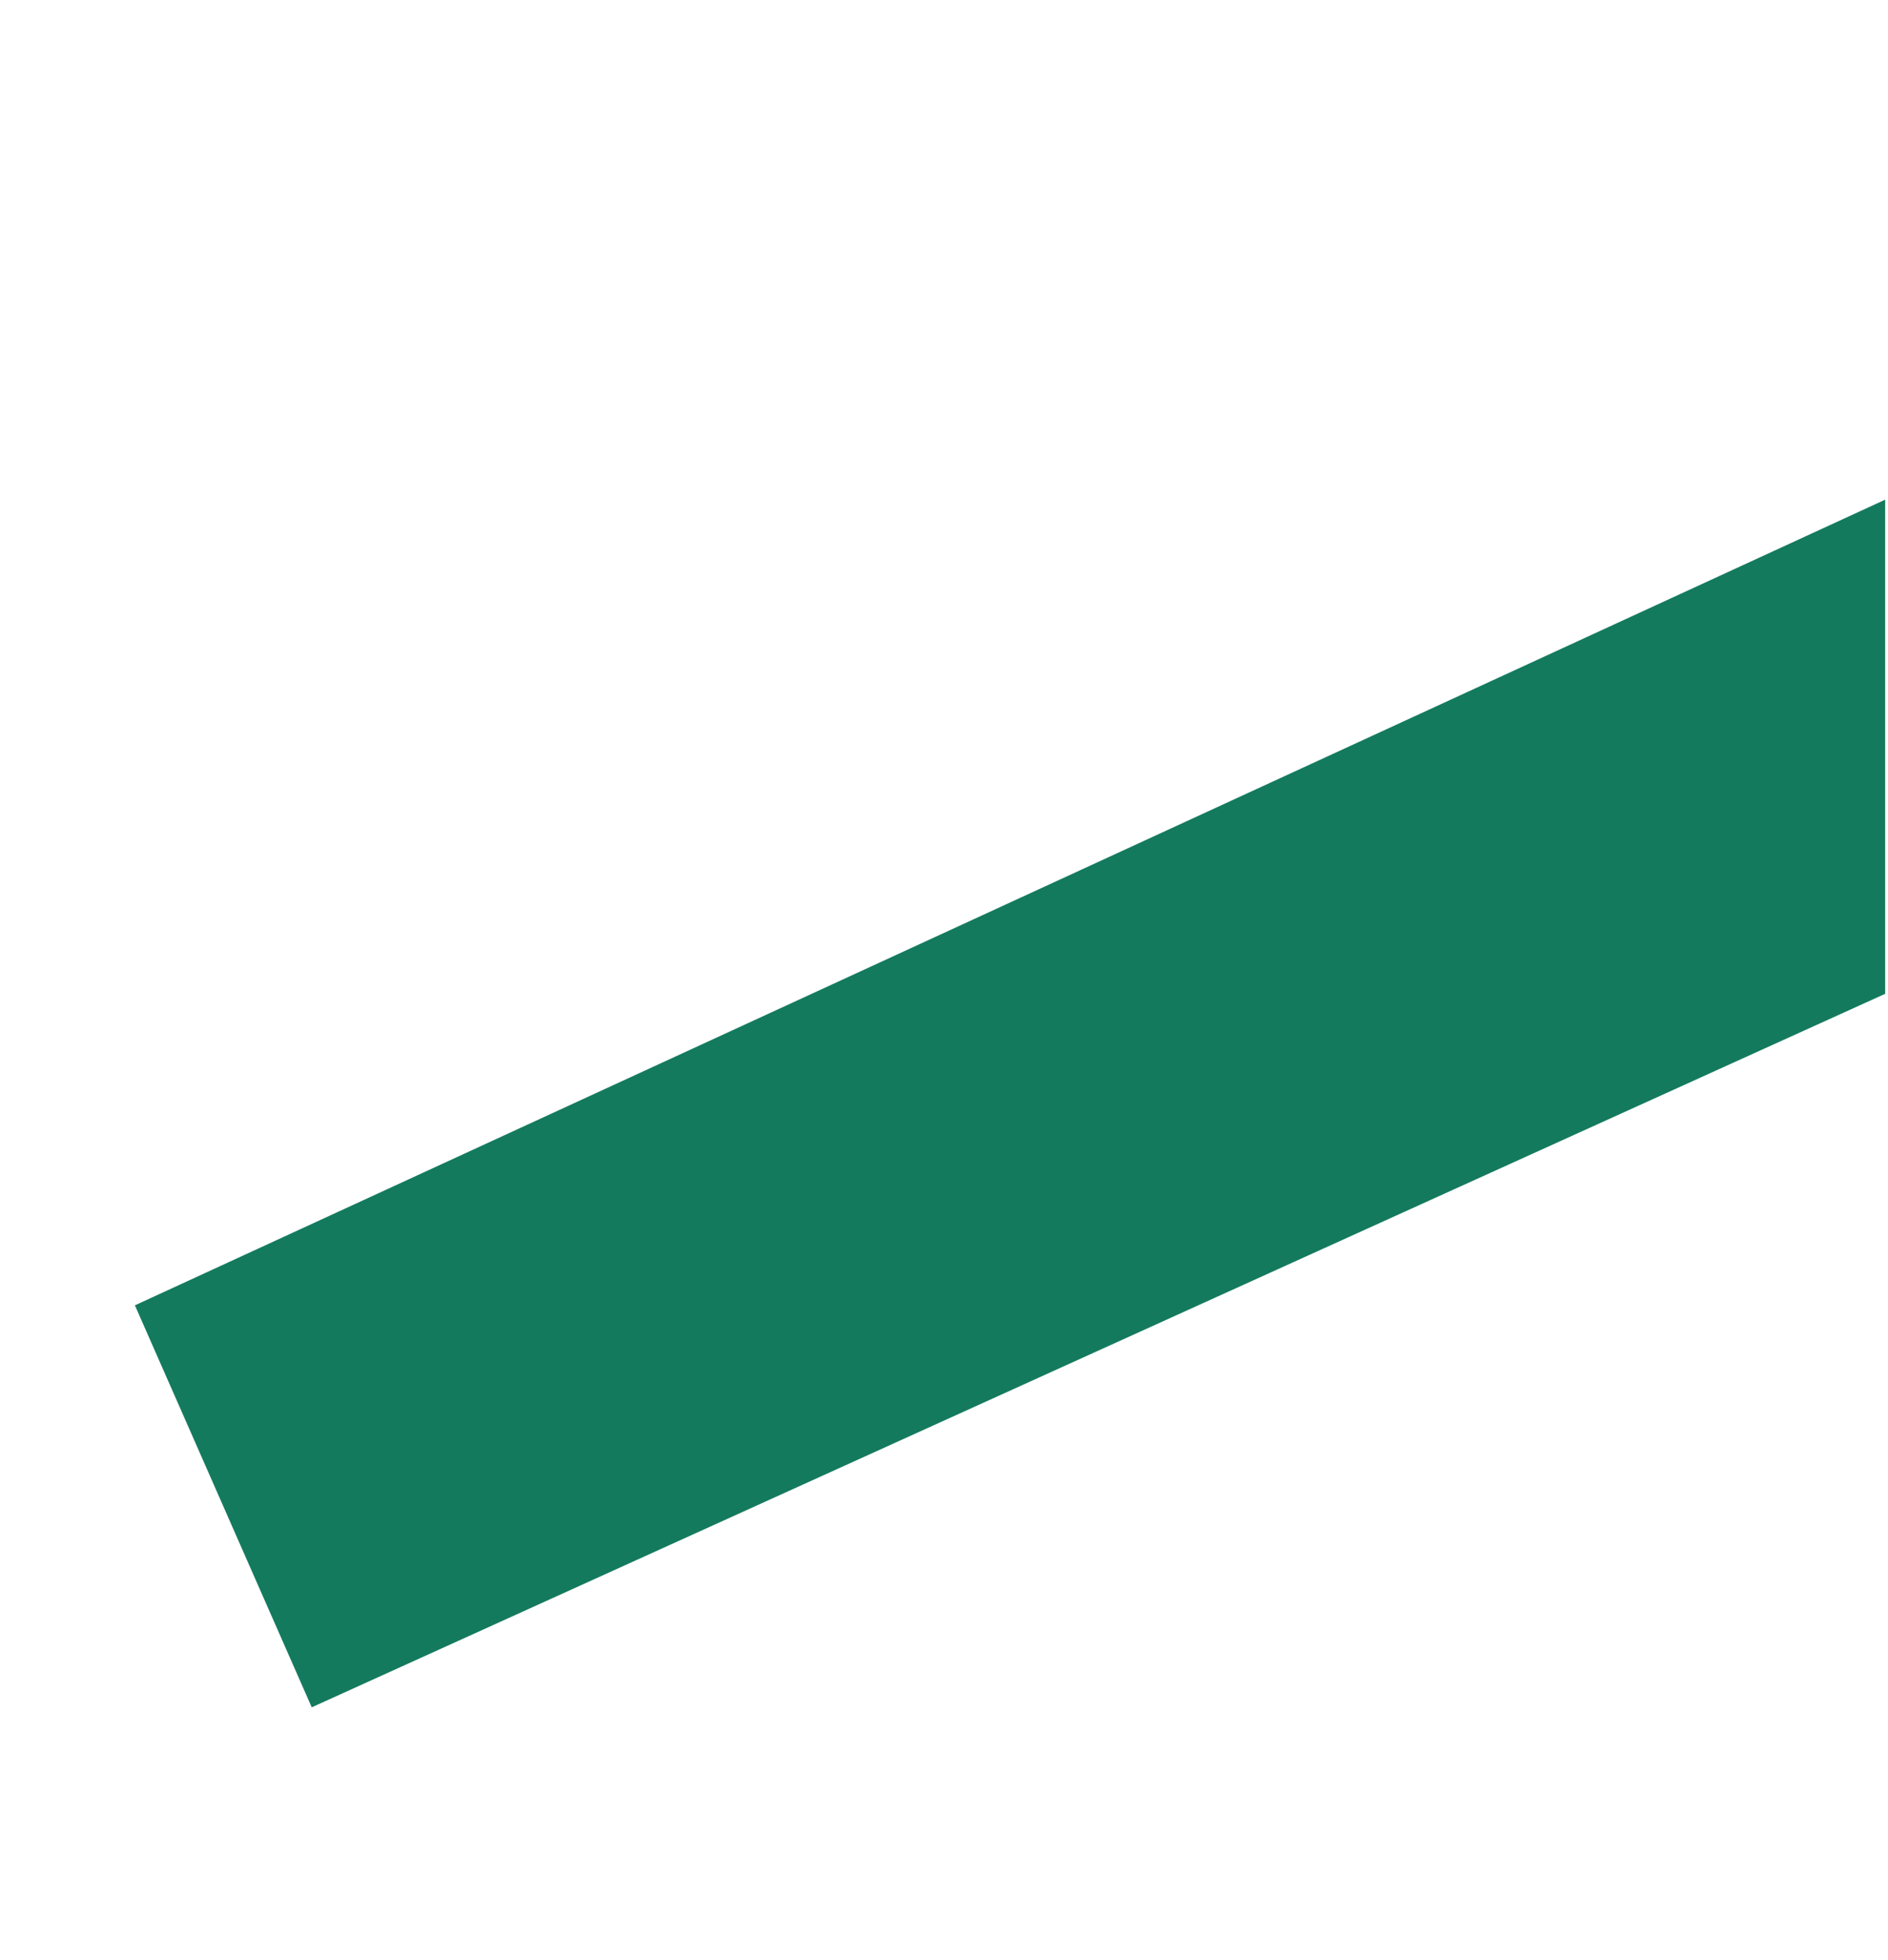
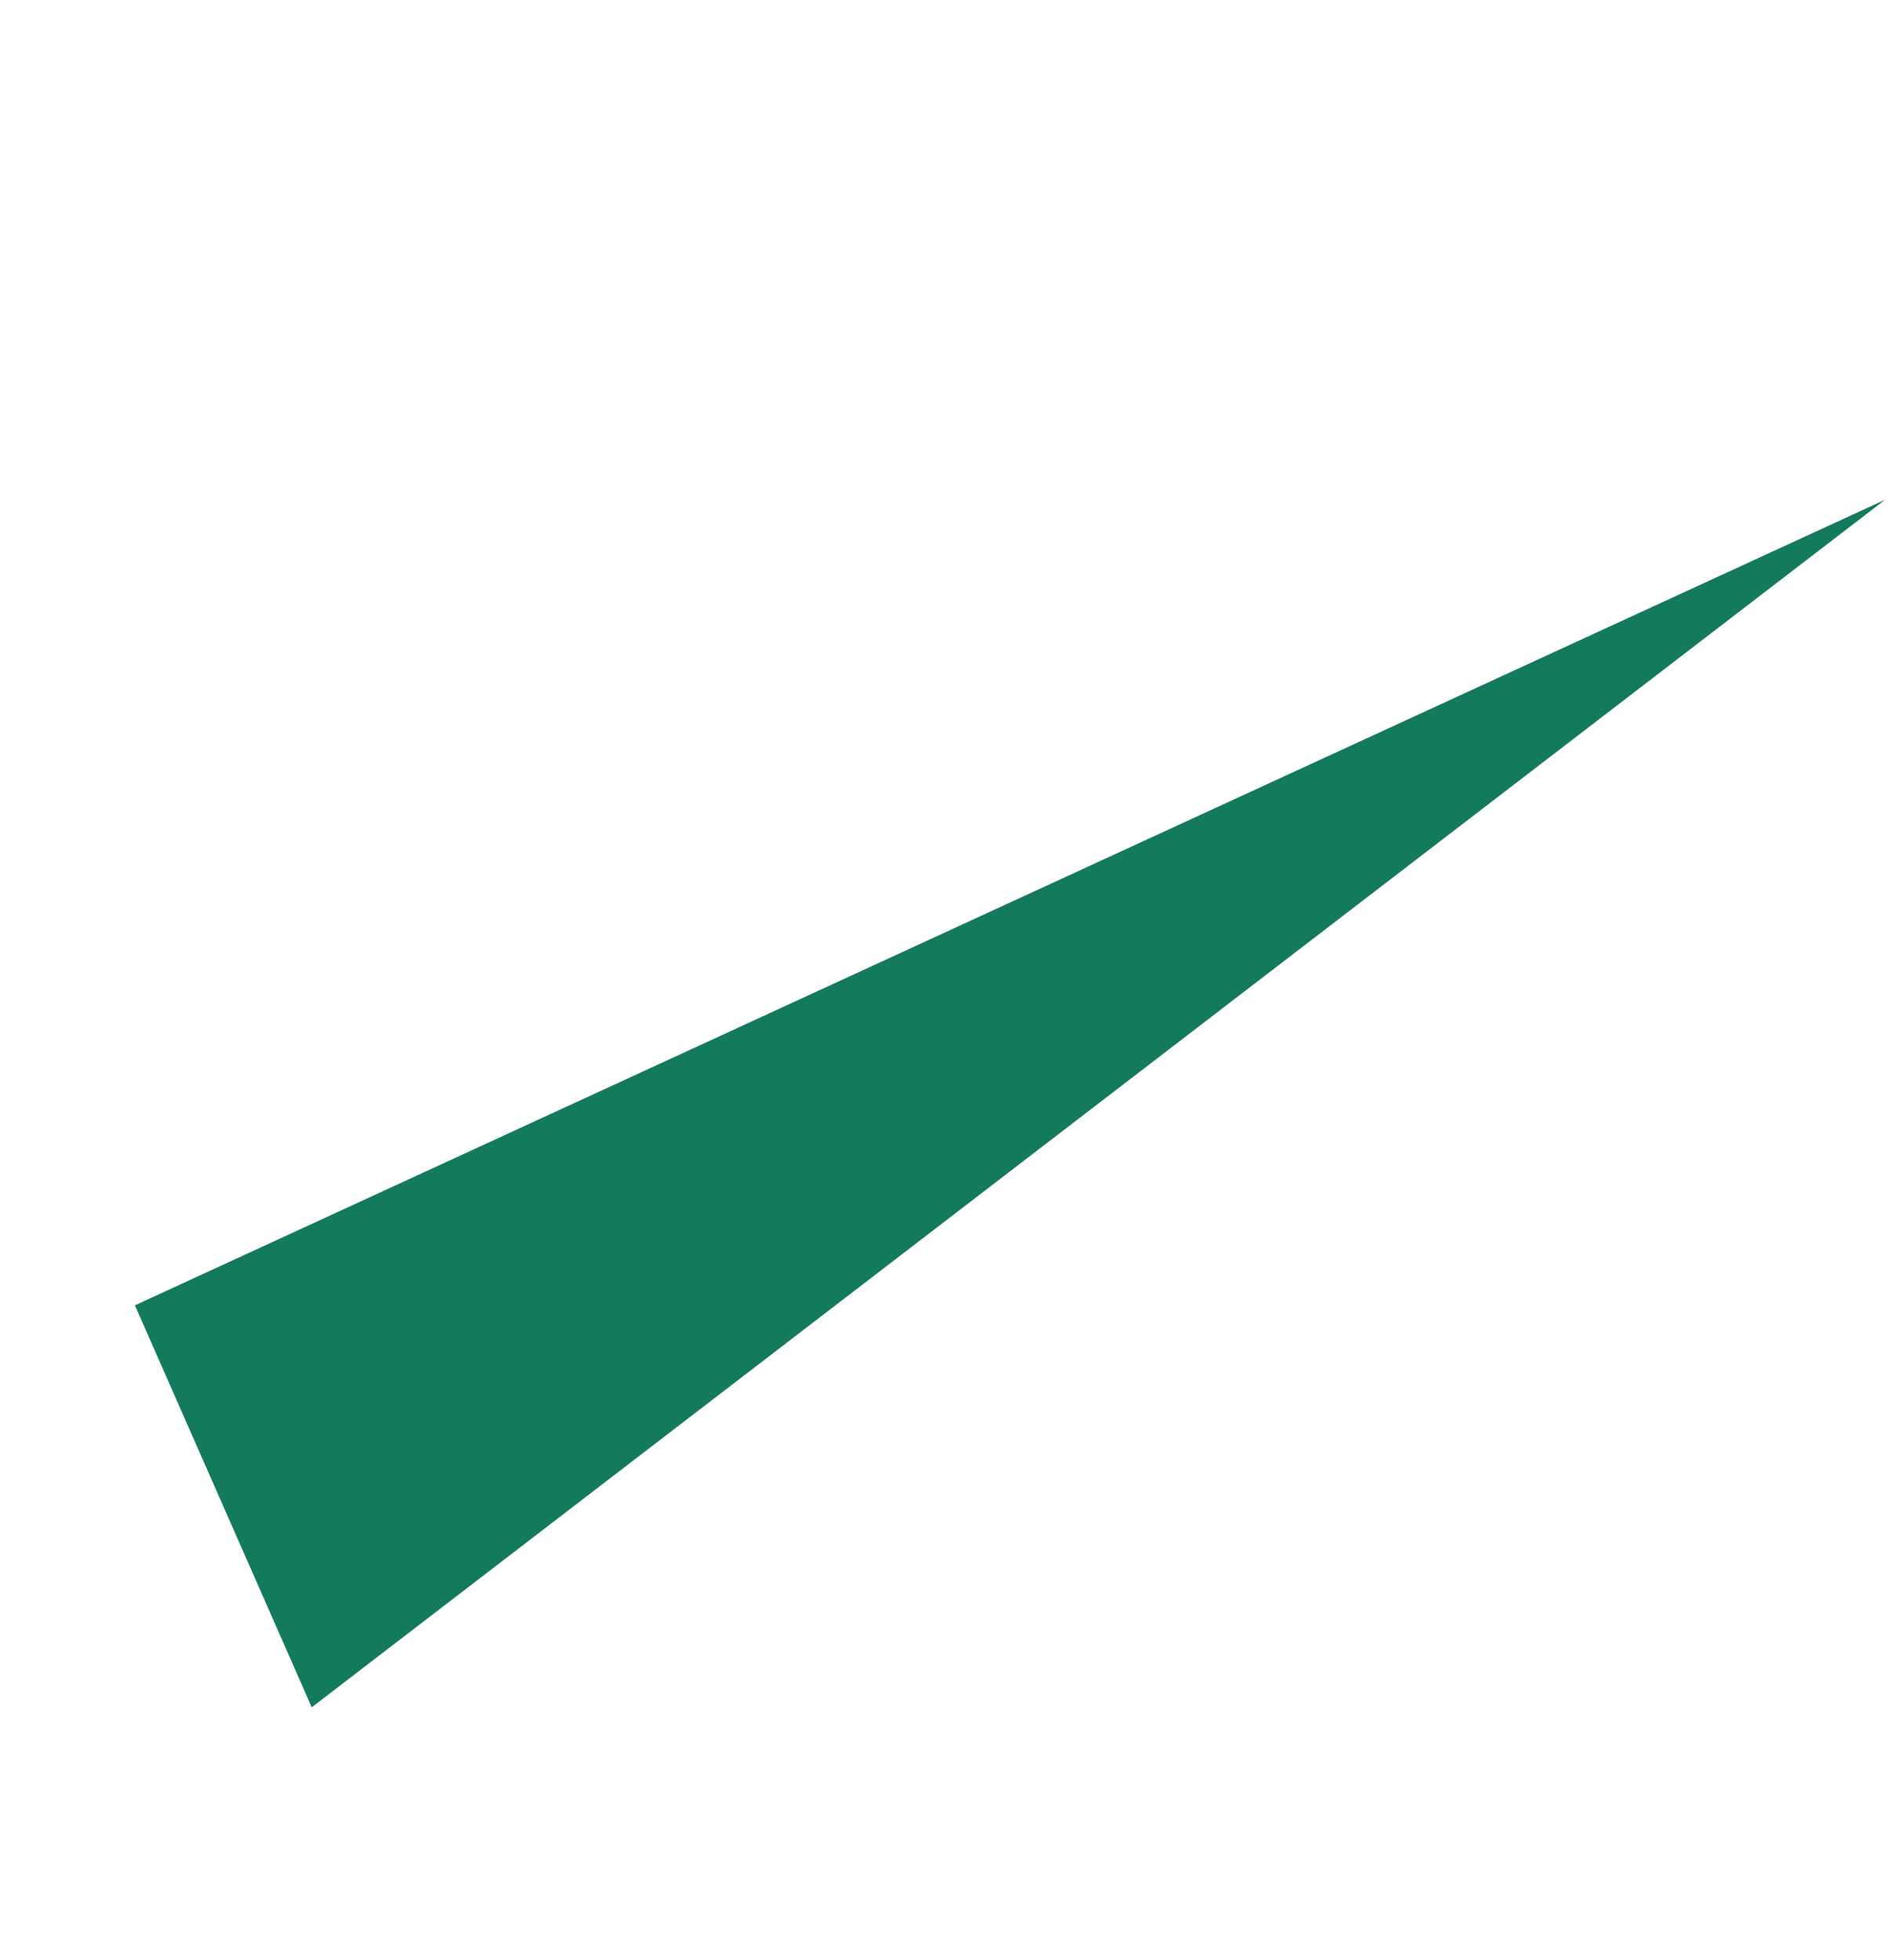
<svg xmlns="http://www.w3.org/2000/svg" width="342" height="355" viewBox="0 0 342 355" fill="none">
-   <path d="M56.468 309.23L341.487 180L341.487 90.5L24.436 236.422L56.468 309.23Z" fill="#147A5E" />
+   <path d="M56.468 309.23L341.487 90.5L24.436 236.422L56.468 309.23Z" fill="#147A5E" />
</svg>